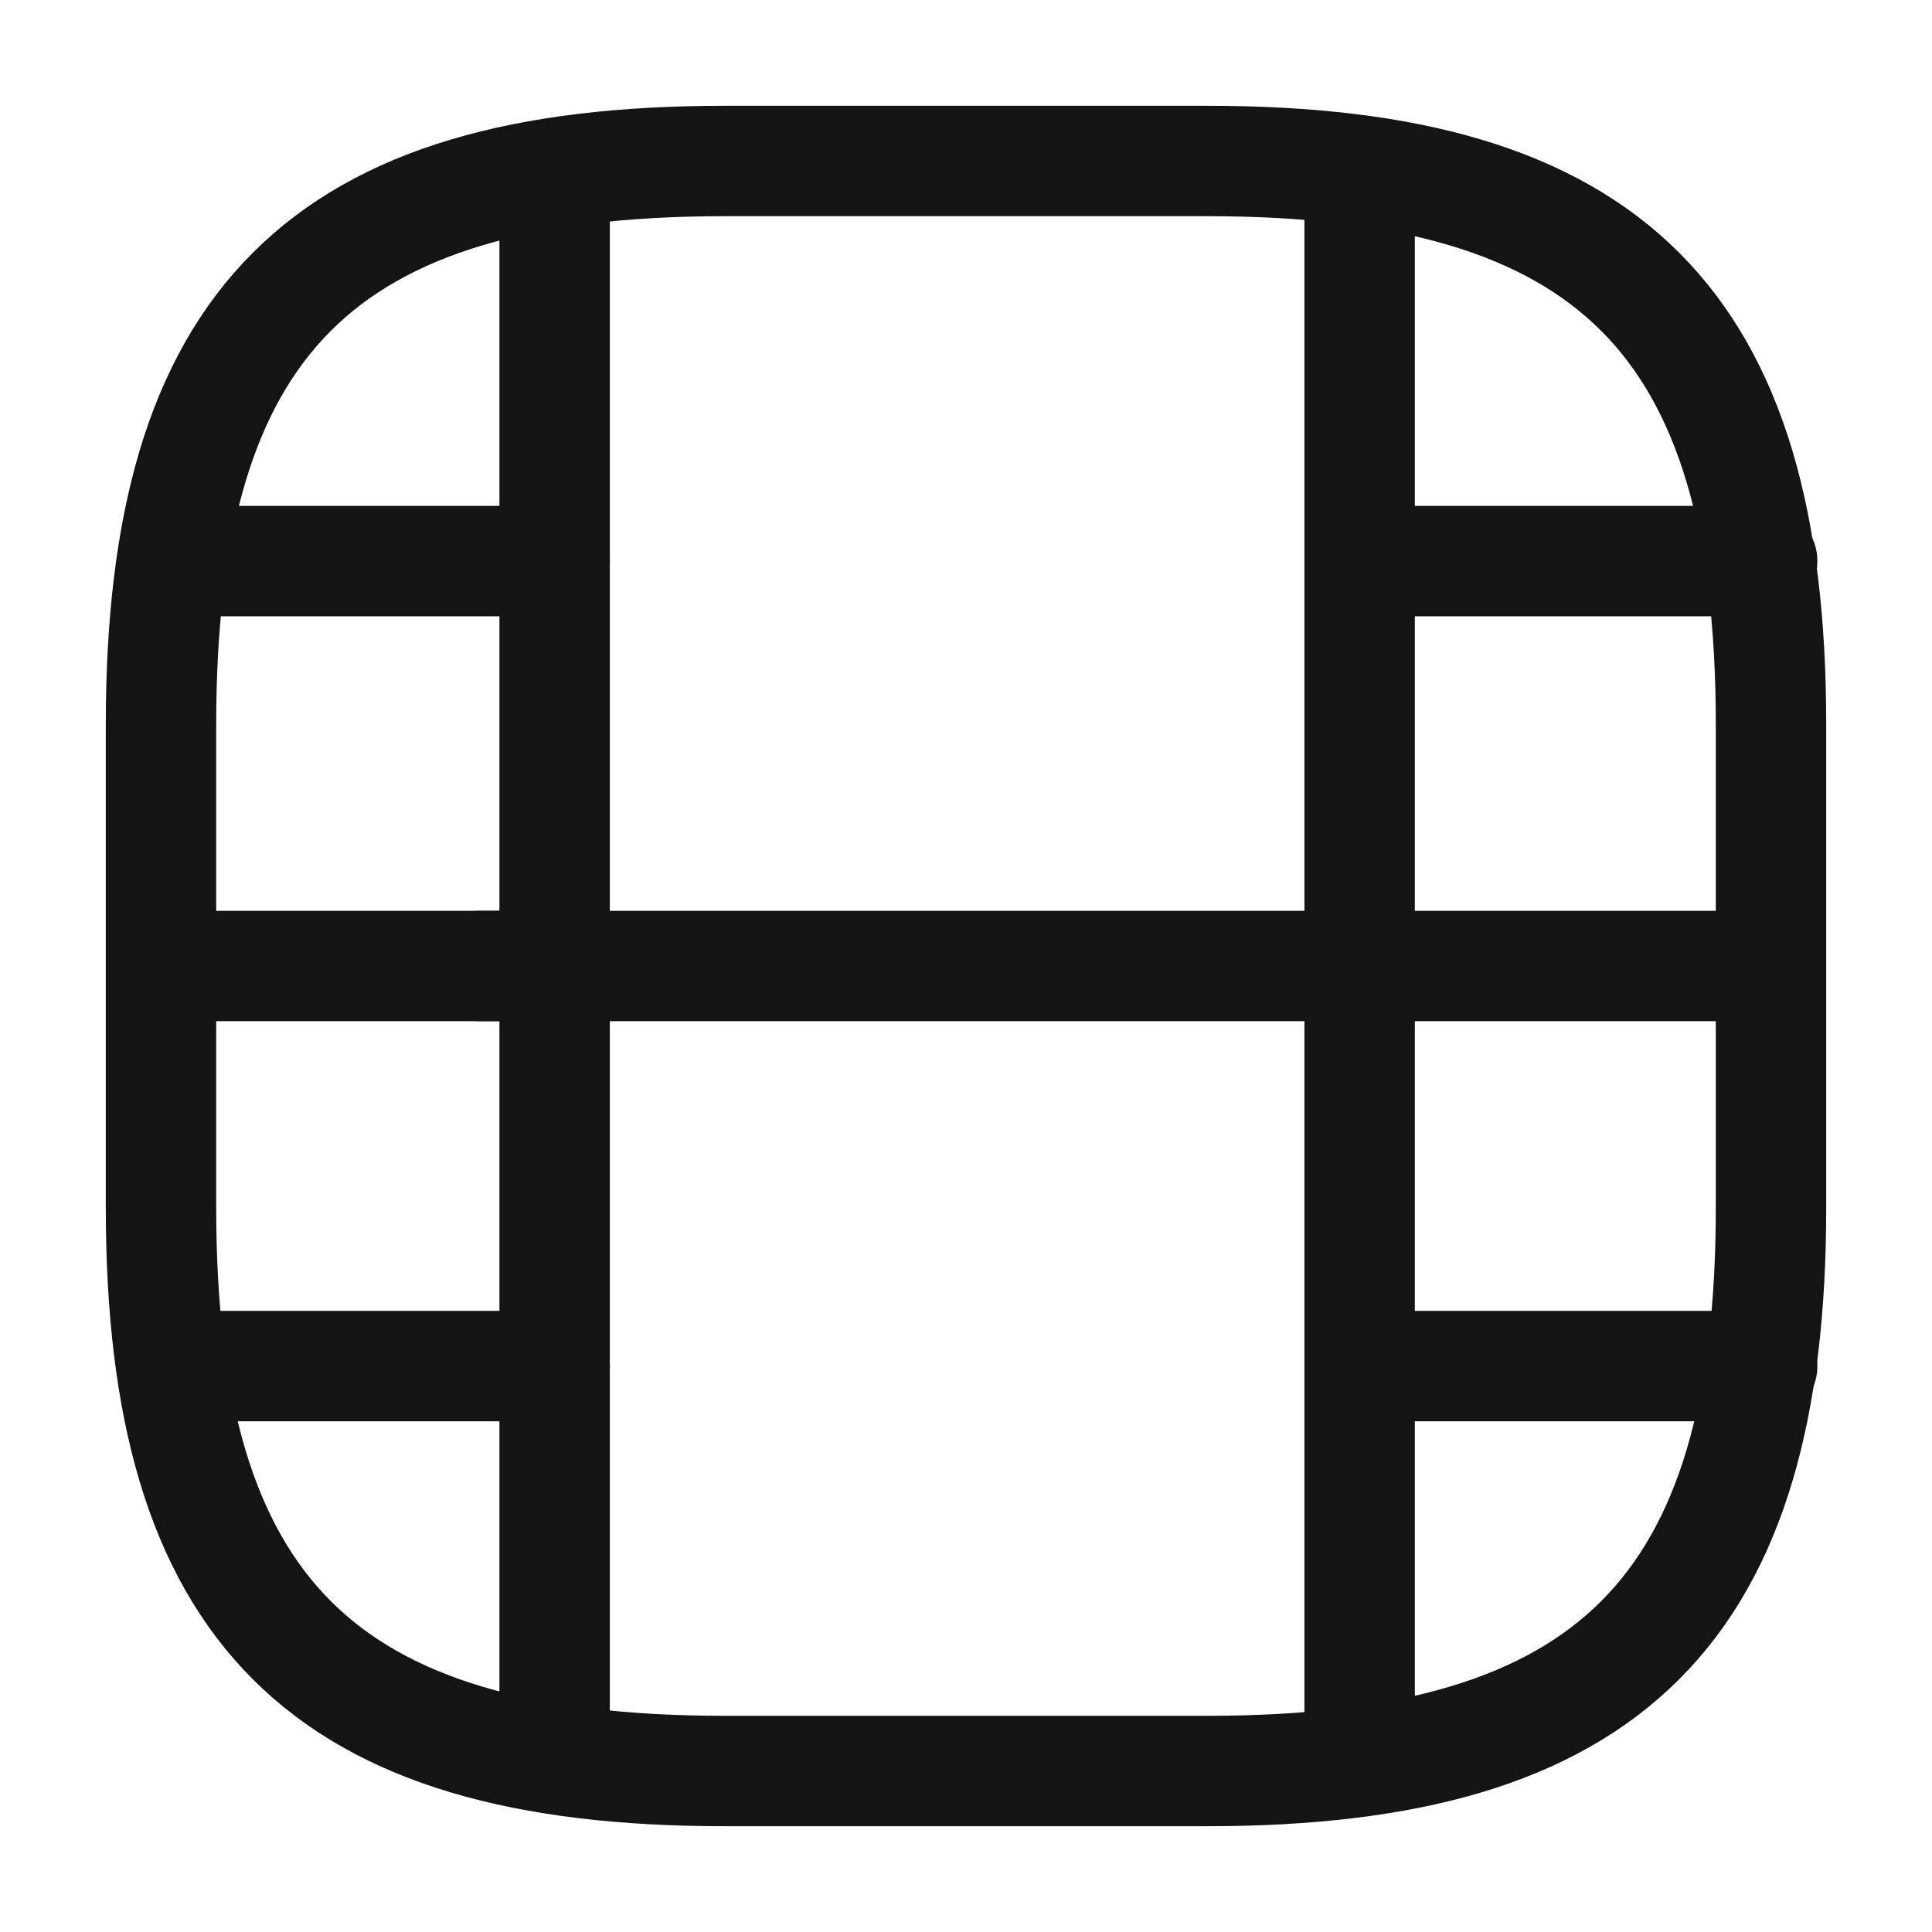
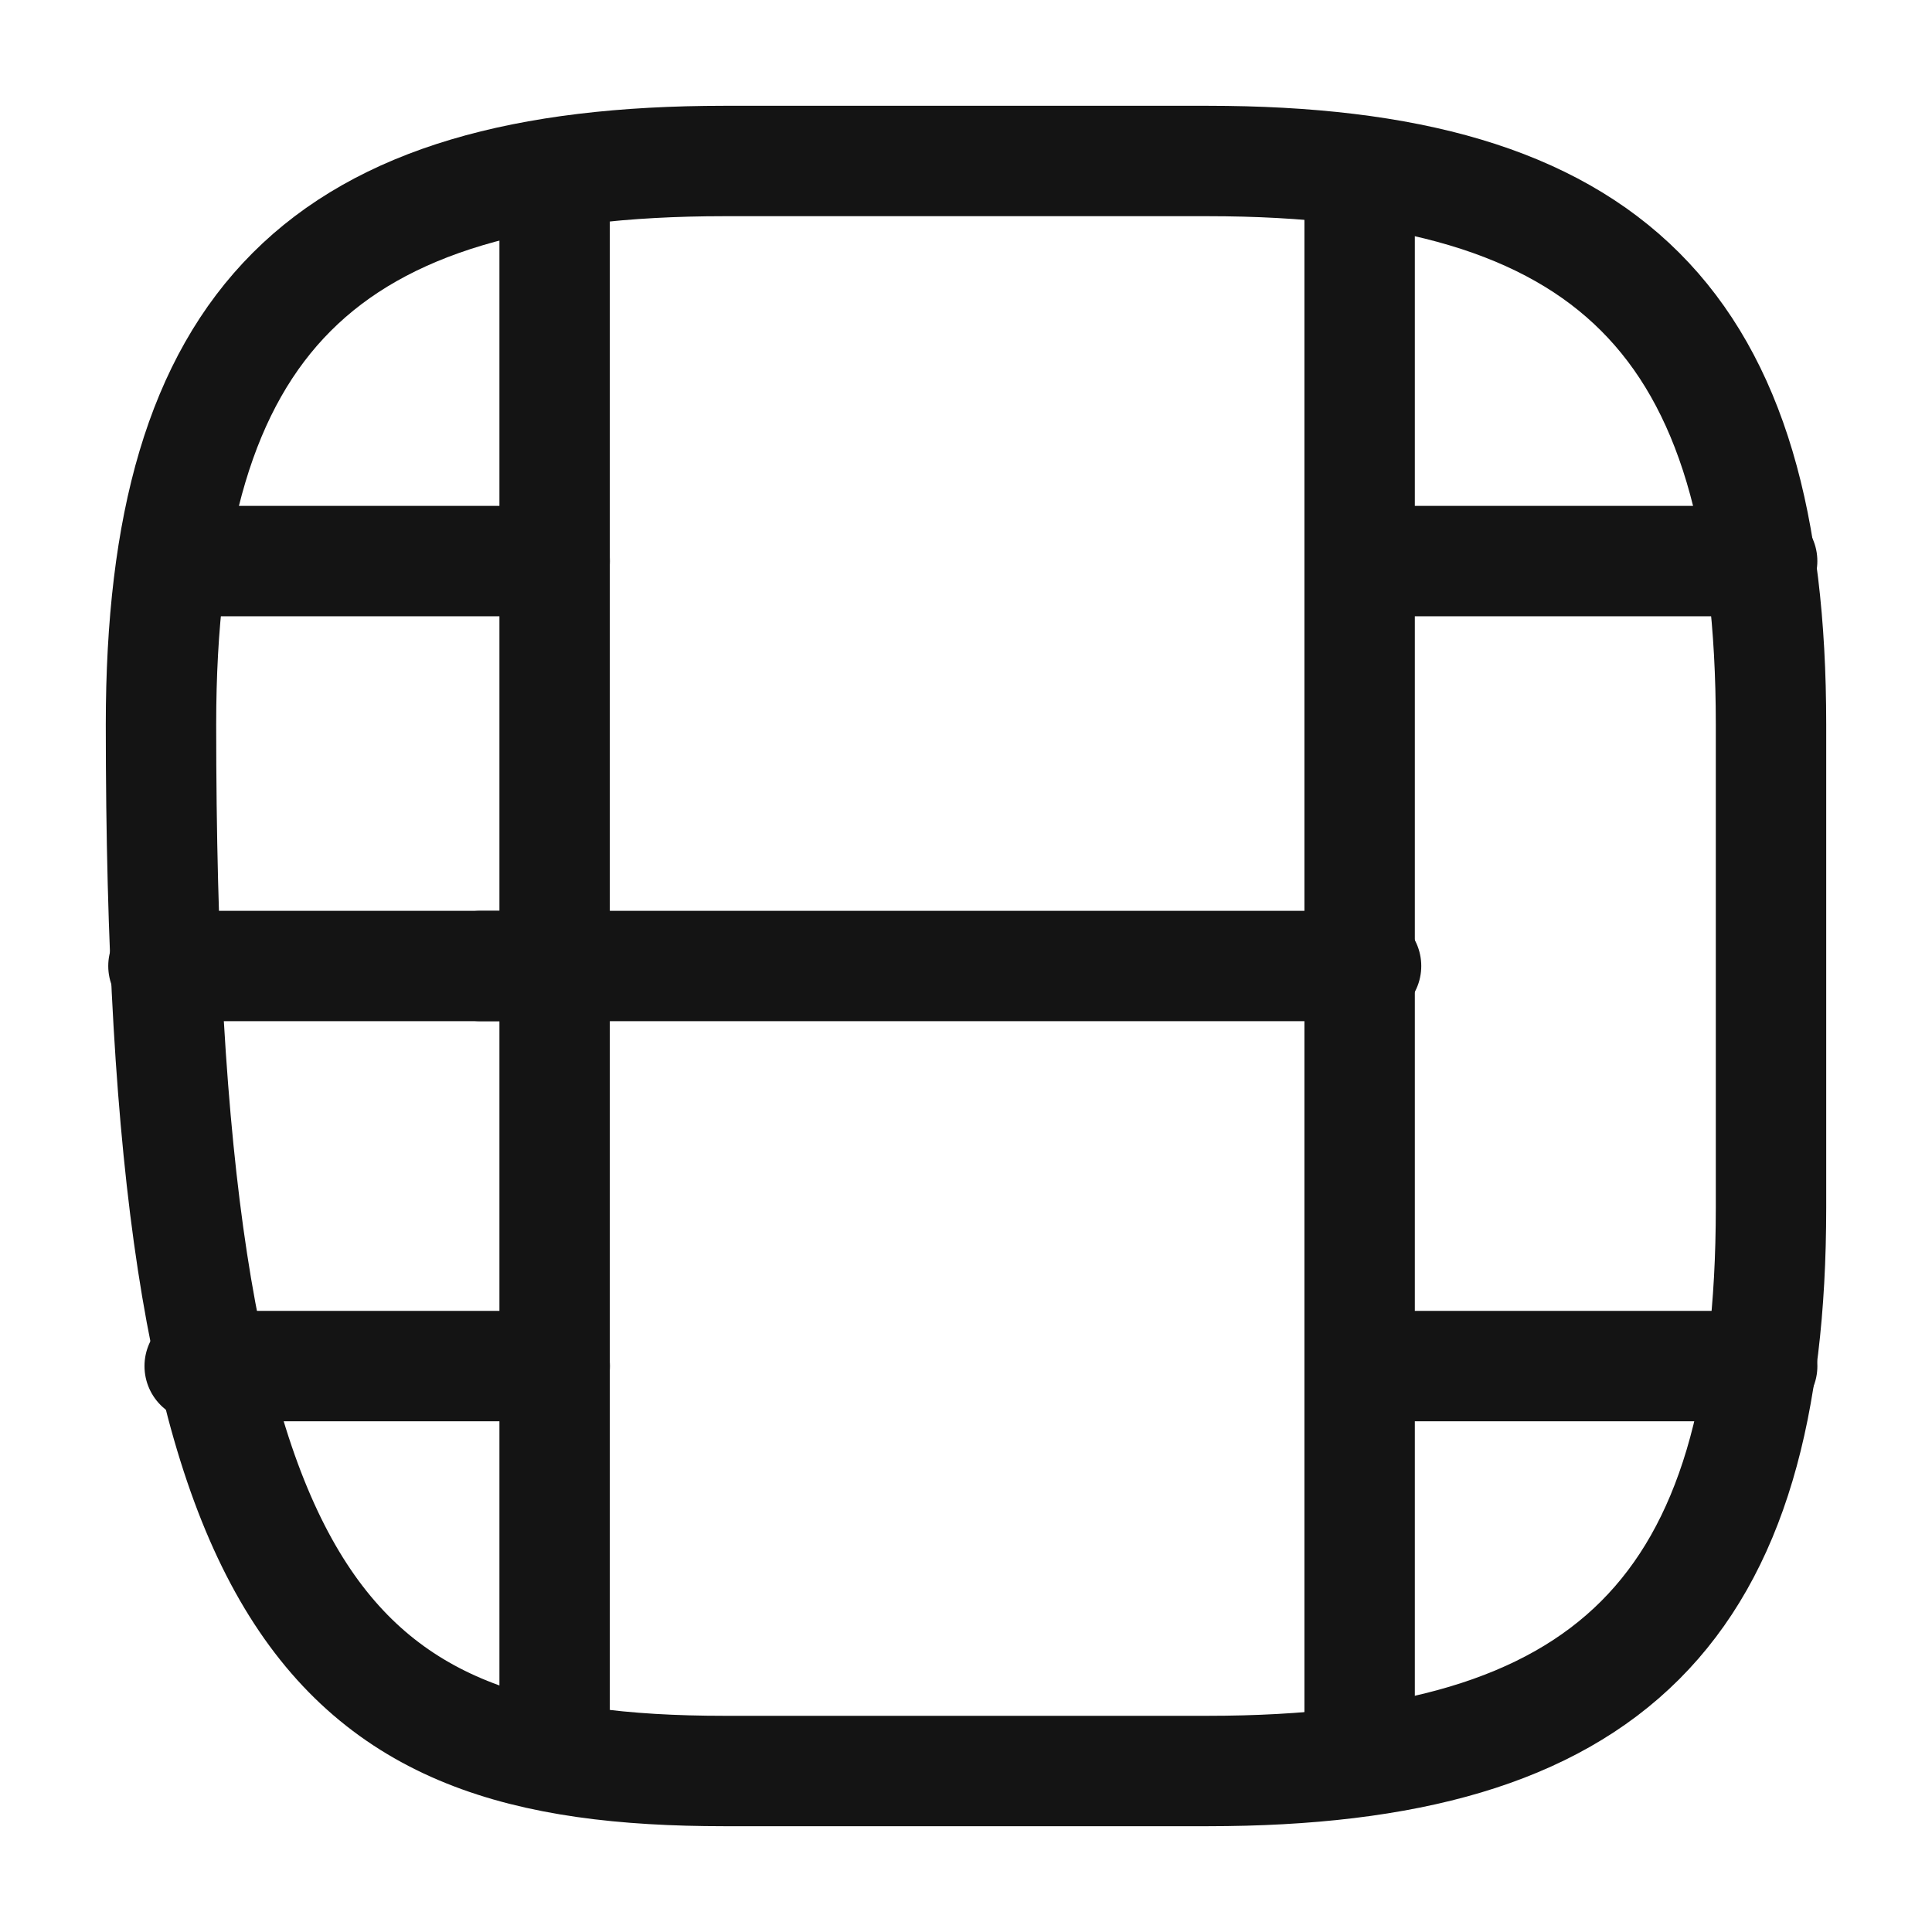
<svg xmlns="http://www.w3.org/2000/svg" width="70" height="70" viewBox="0 0 70 70" fill="none">
-   <path d="M26.25 64.167H43.75C58.334 64.167 64.167 58.333 64.167 43.75V26.25C64.167 11.667 58.334 5.833 43.75 5.833H26.25C11.667 5.833 5.833 11.667 5.833 26.25V43.75C5.833 58.333 11.667 64.167 26.25 64.167Z" stroke="#141414" stroke-width="4" stroke-linecap="round" stroke-linejoin="round" />
+   <path d="M26.25 64.167H43.75C58.334 64.167 64.167 58.333 64.167 43.75V26.25C64.167 11.667 58.334 5.833 43.75 5.833H26.25C11.667 5.833 5.833 11.667 5.833 26.25C5.833 58.333 11.667 64.167 26.25 64.167Z" stroke="#141414" stroke-width="4" stroke-linecap="round" stroke-linejoin="round" />
  <path d="M20.095 7.35V62.65" stroke="#141414" stroke-width="4" stroke-linecap="round" stroke-linejoin="round" />
  <path d="M49.262 7.35V62.65" stroke="#141414" stroke-width="4" stroke-linecap="round" stroke-linejoin="round" />
  <path d="M20.096 20.329H7.408" stroke="#141414" stroke-width="4" stroke-linecap="round" stroke-linejoin="round" />
  <path d="M20.097 35H5.922" stroke="#141414" stroke-width="4" stroke-linecap="round" stroke-linejoin="round" />
  <path d="M20.097 49.496H7.235" stroke="#141414" stroke-width="4" stroke-linecap="round" stroke-linejoin="round" />
  <path d="M63.846 20.329H51.158" stroke="#141414" stroke-width="4" stroke-linecap="round" stroke-linejoin="round" />
-   <path d="M63.847 35H49.672" stroke="#141414" stroke-width="4" stroke-linecap="round" stroke-linejoin="round" />
  <path d="M49.495 35H17.412" stroke="#141414" stroke-width="4" stroke-linecap="round" stroke-linejoin="round" />
  <path d="M63.847 49.496H50.985" stroke="#141414" stroke-width="4" stroke-linecap="round" stroke-linejoin="round" />
</svg>